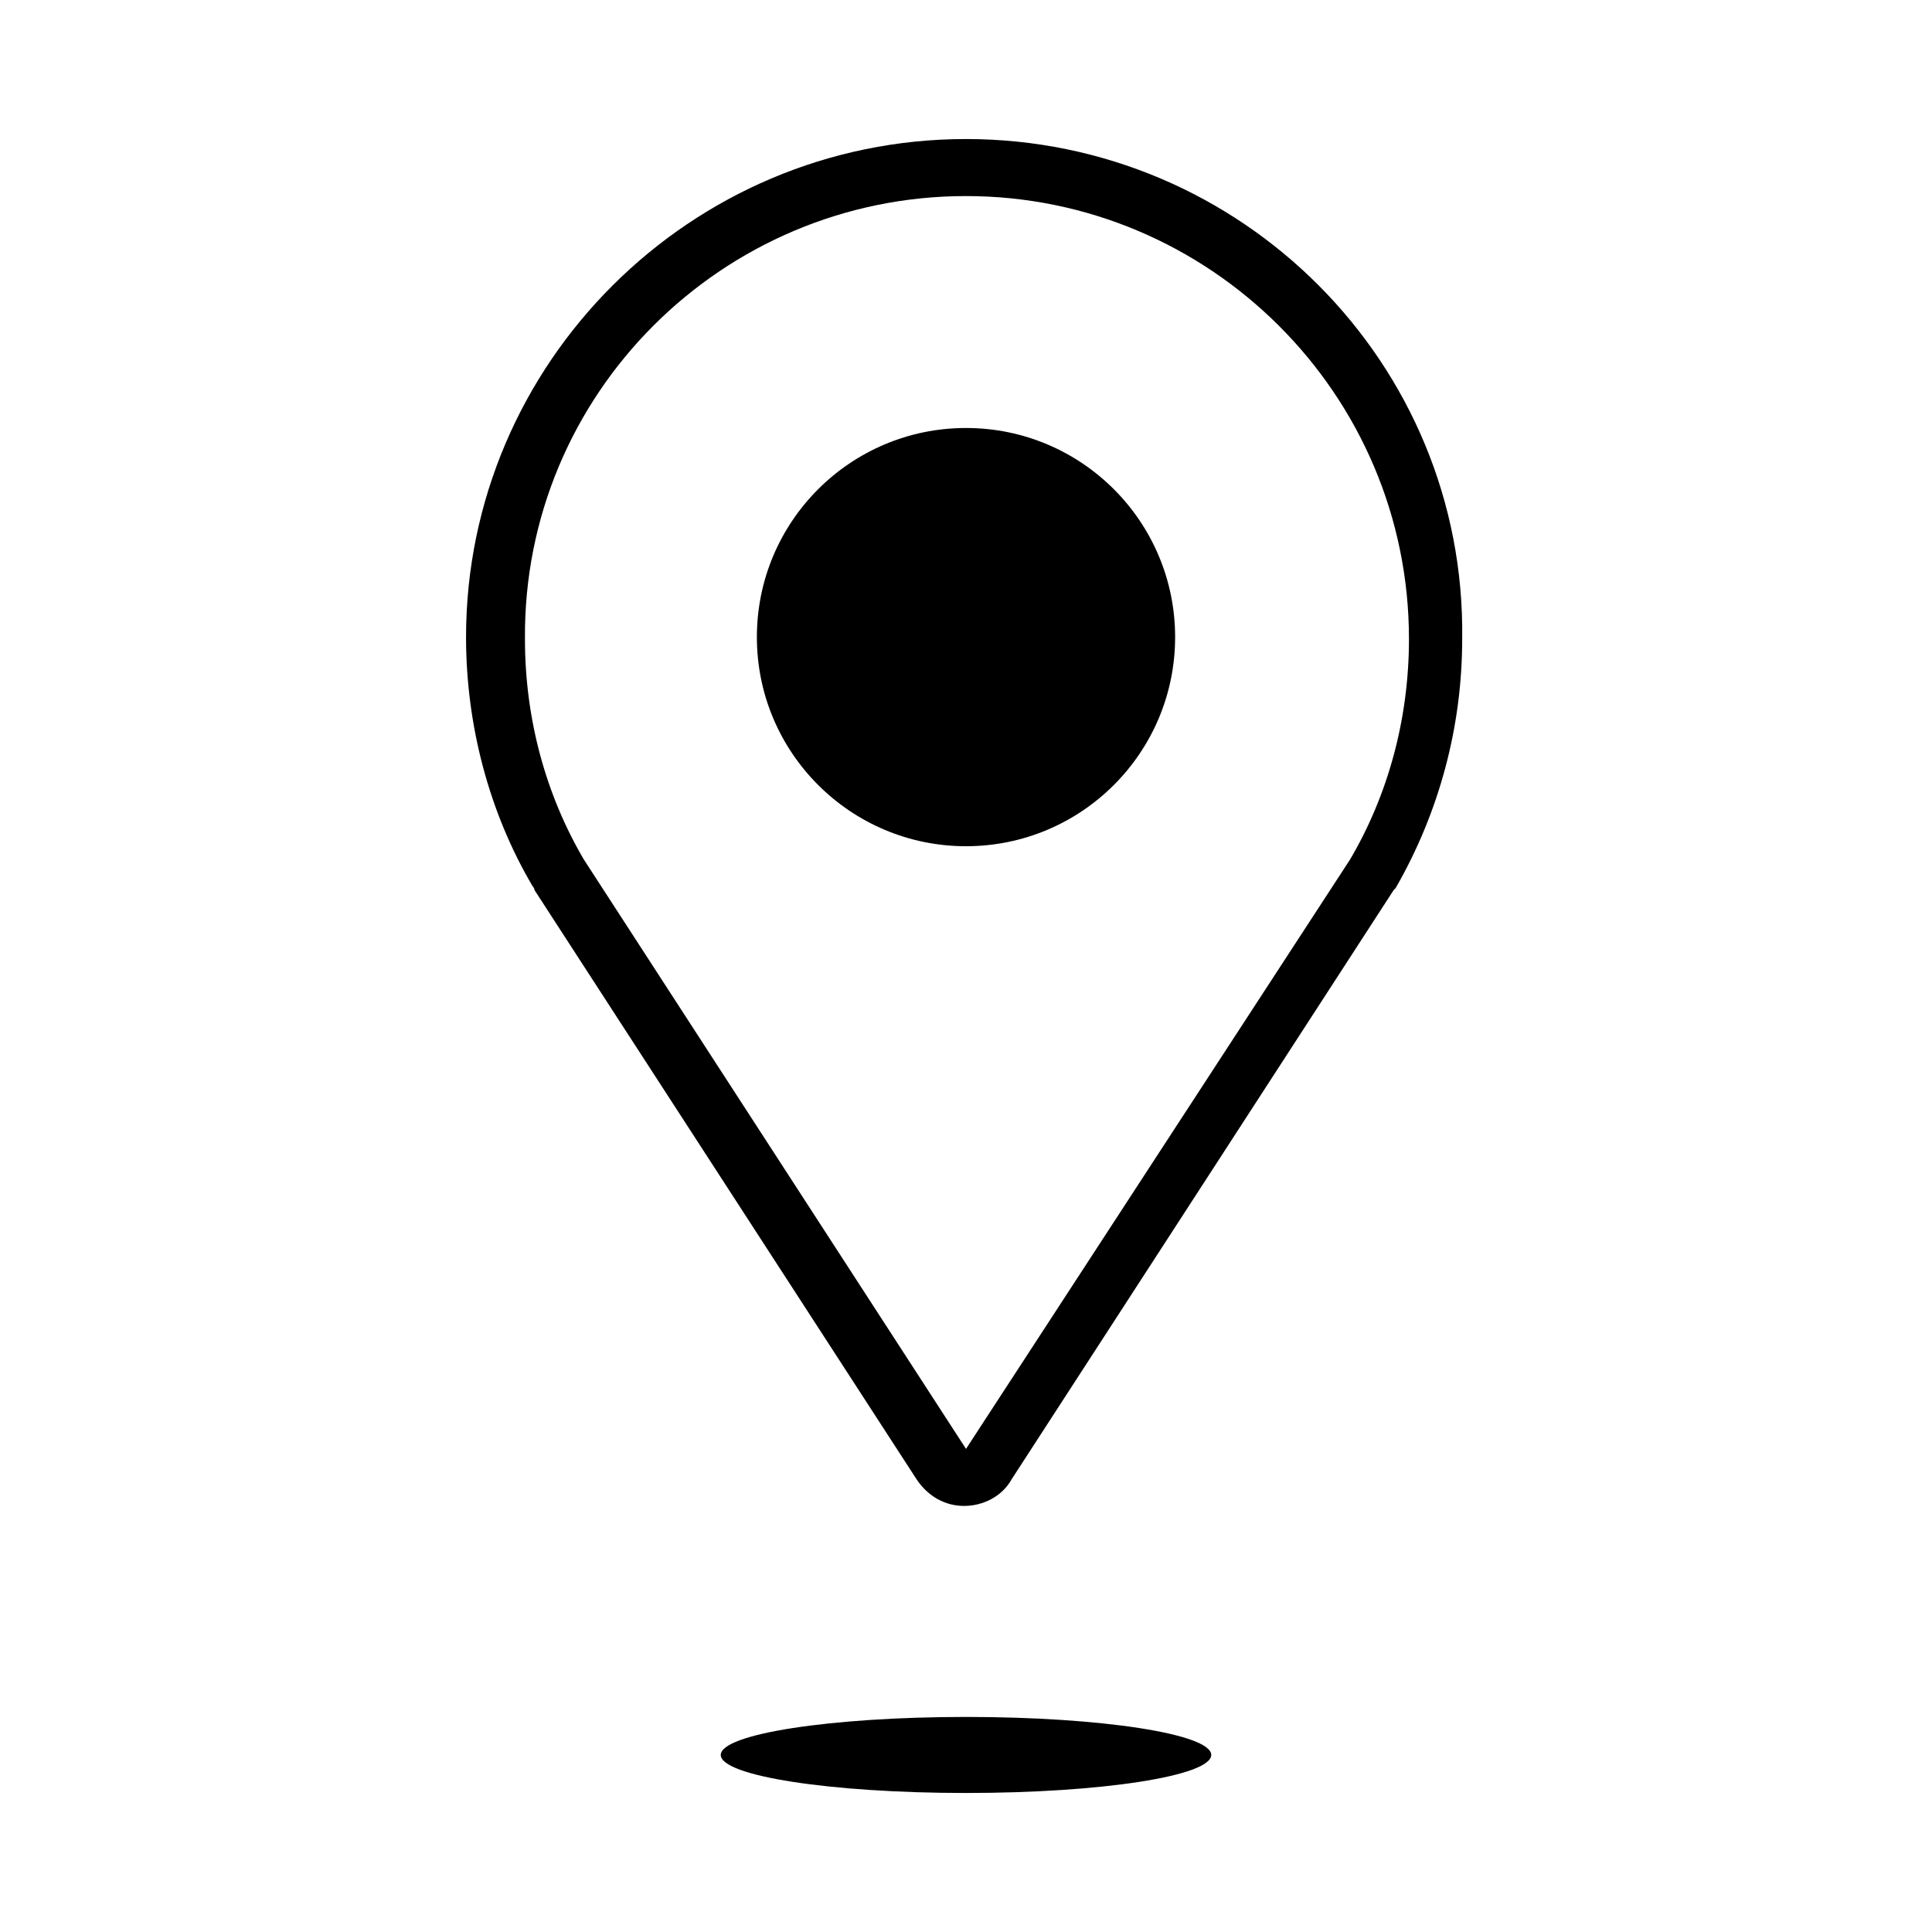
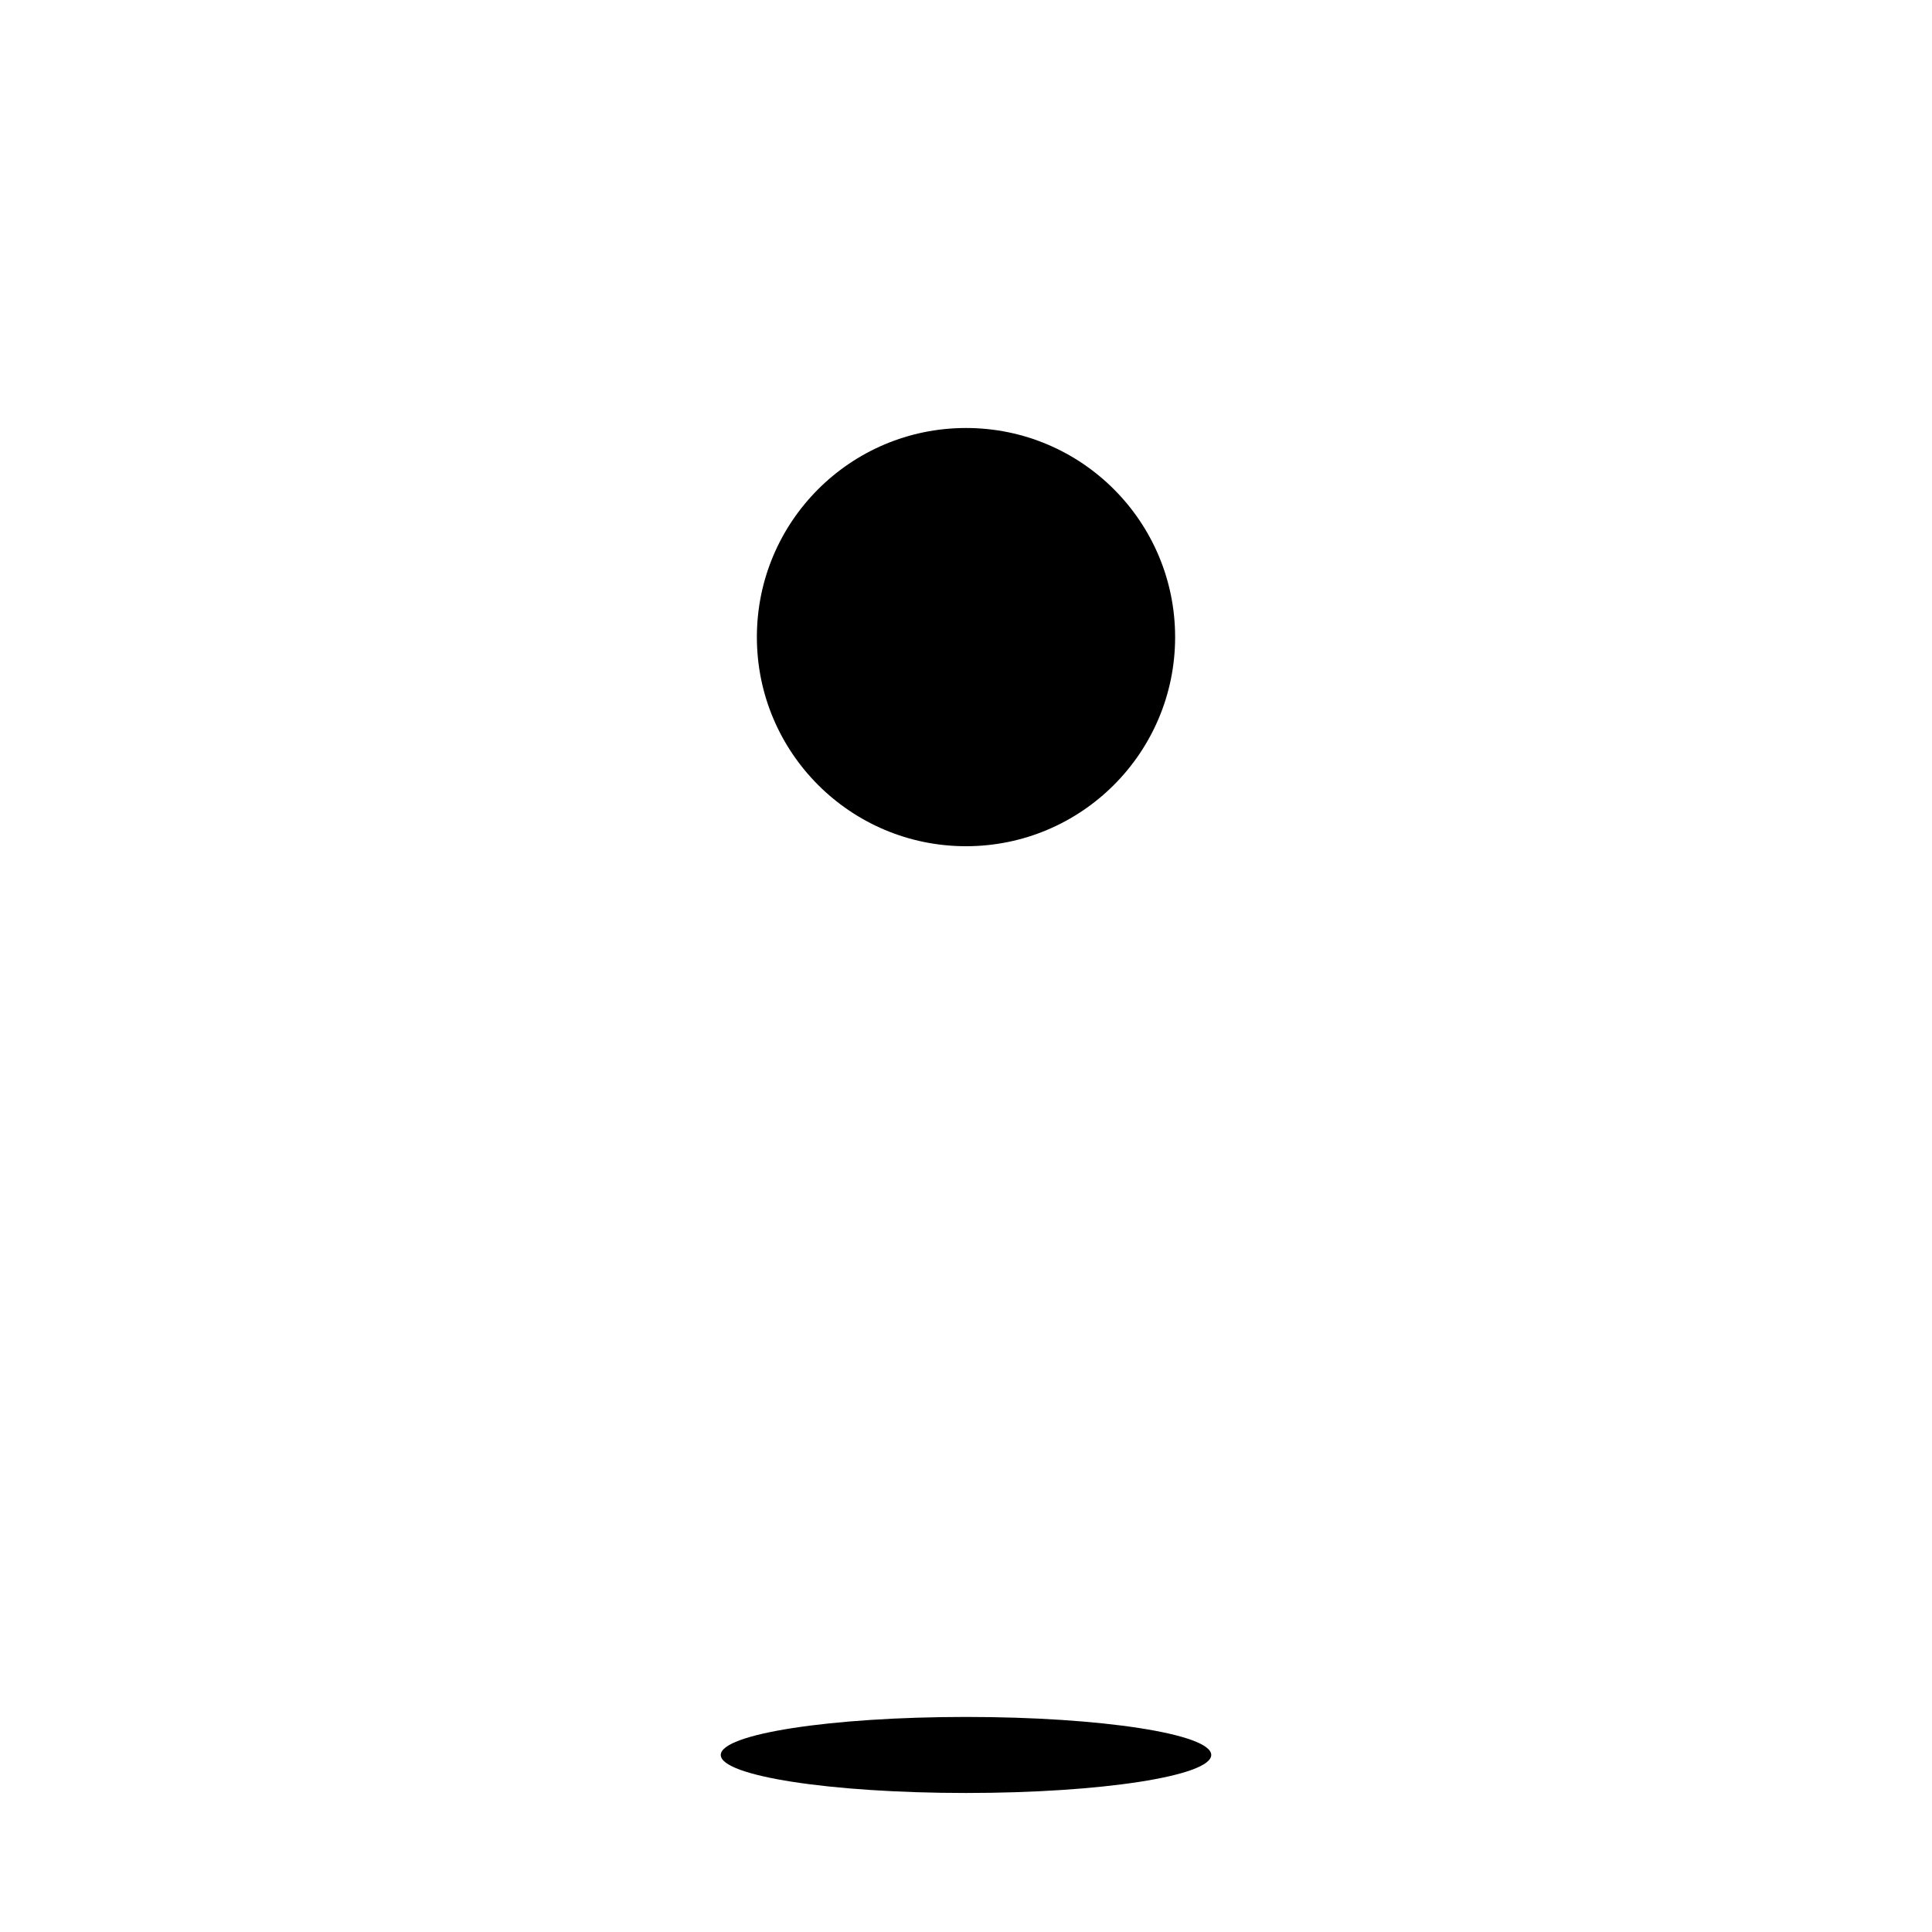
<svg xmlns="http://www.w3.org/2000/svg" fill="#000000" width="800px" height="800px" version="1.1" viewBox="144 144 512 512">
  <g>
-     <path d="m285.63 379.85 101.27 156.18c3.023 4.535 7.559 7.055 12.594 7.055 5.039 0 10.078-2.519 12.594-7.055l101.27-156.18 0.504-0.504c11.586-20.152 17.633-42.824 17.633-66 1.012-73.055-58.438-132.5-131.49-132.5-73.055 0-132.5 59.449-132.5 132 0 23.176 6.047 46.352 17.633 66 0.504 0.504 0.504 1.008 0.504 1.008zm114.37-183.89c64.488 0 117.39 52.395 117.39 117.39 0 21.16-5.543 41.312-15.617 58.441l-101.77 156.18-101.27-156.18c-10.078-17.129-15.617-37.281-15.617-58.441-0.508-64.992 52.395-117.39 116.88-117.39z" />
    <path d="m455.42 312.84c0 30.605-24.812 55.418-55.418 55.418-30.609 0-55.422-24.812-55.422-55.418 0-30.609 24.812-55.418 55.422-55.418 30.605 0 55.418 24.809 55.418 55.418" />
    <path d="m464.99 609.08c0 5.566-29.098 10.078-64.988 10.078-35.895 0-64.992-4.512-64.992-10.078 0-5.562 29.098-10.074 64.992-10.074 35.891 0 64.988 4.512 64.988 10.074" />
  </g>
</svg>